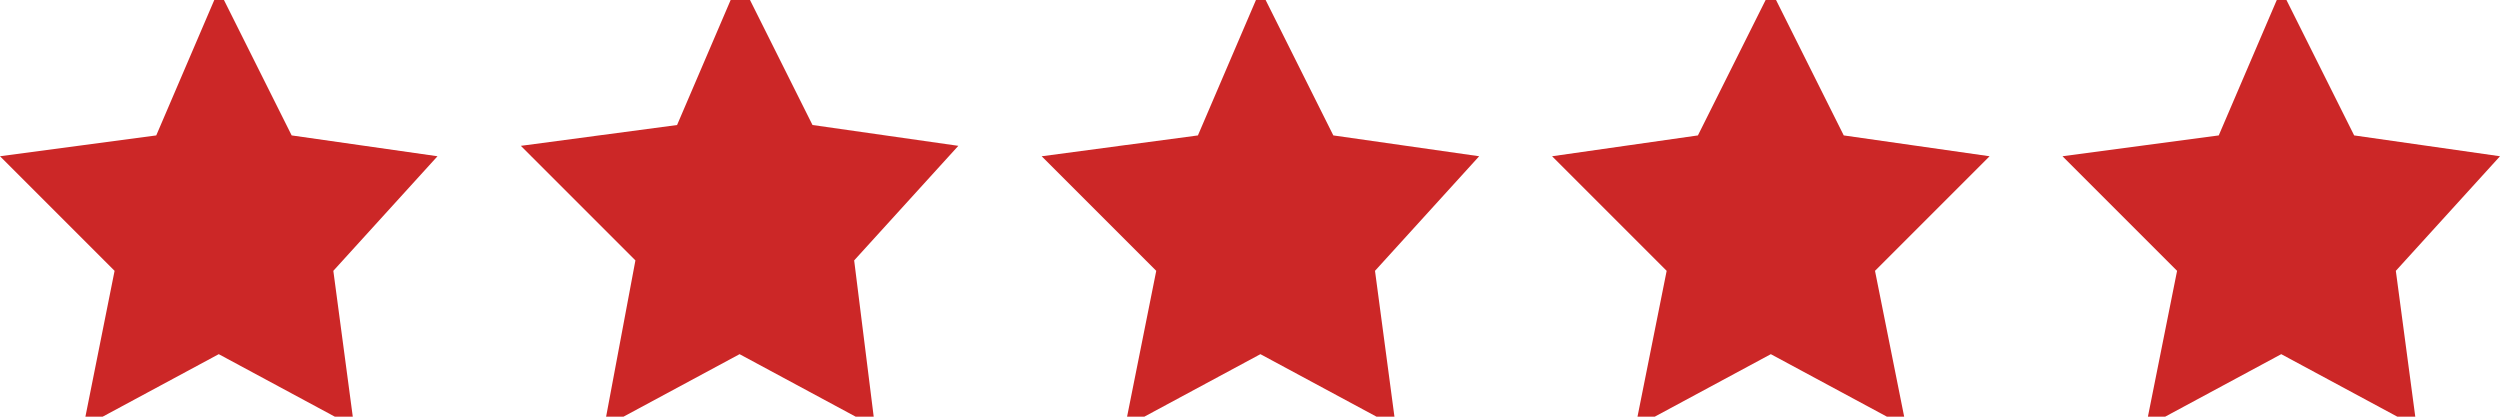
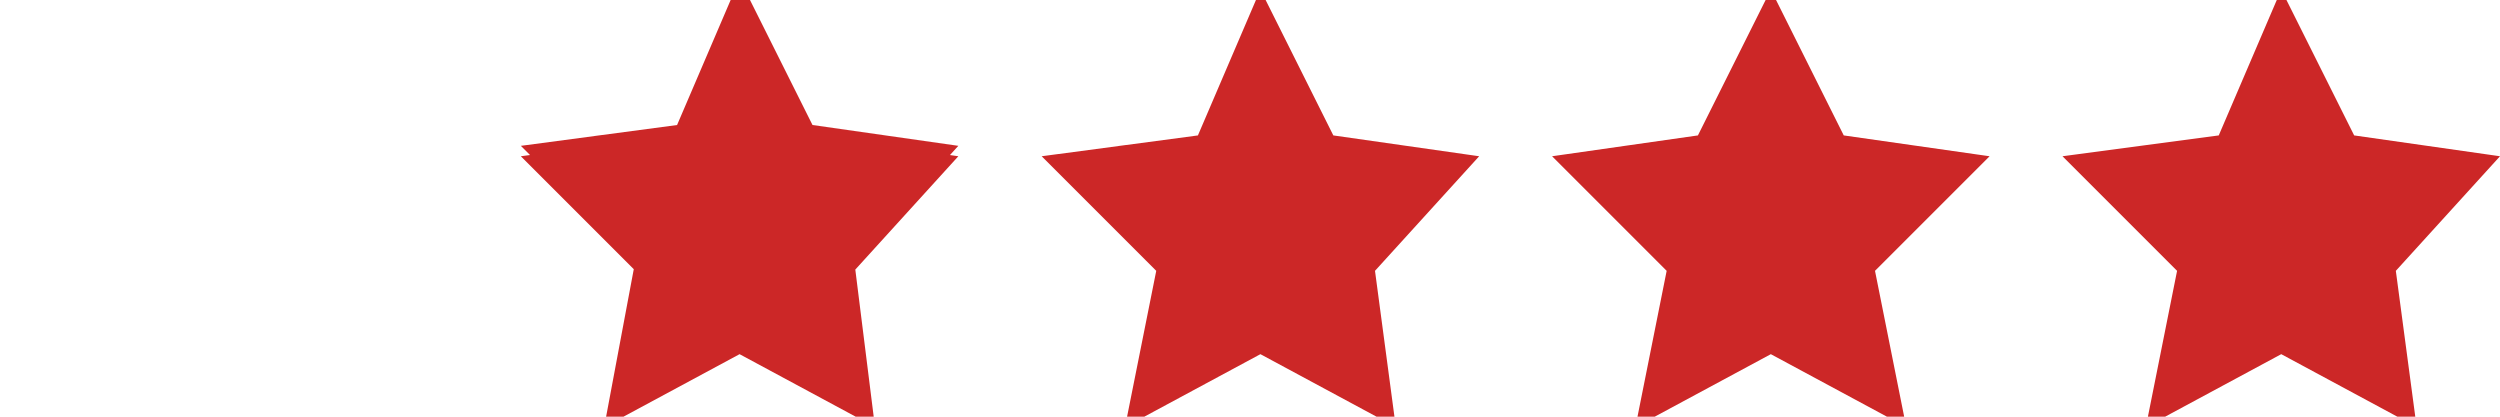
<svg xmlns="http://www.w3.org/2000/svg" version="1.2" viewBox="0 0 24 4" width="24" height="4">
  <style>.a{fill:#cc2727}</style>
-   <path class="a" d="m23 2.6l0.2 1.5-1.3-0.7-1.3 0.7 0.3-1.5-1.1-1.1 1.5-0.2 0.6-1.4 0.7 1.4 1.4 0.2zm-4.7 1.5l-1.3-0.7-1.3 0.7 0.3-1.5-1.1-1.1 1.4-0.2 0.7-1.4 0.7 1.4 1.4 0.2-1.1 1.1zm-4.9 0l-1.3-0.7-1.3 0.7 0.3-1.5-1.1-1.1 1.5-0.2 0.6-1.4 0.7 1.4 1.4 0.2-1 1.1zm-5 0l-1.3-0.7-1.3 0.7 0.3-1.6-1.1-1.1 1.5-0.2 0.6-1.4 0.7 1.4 1.4 0.2-1 1.1zm-5 0l-1.3-0.7-1.3 0.7 0.3-1.5-1.1-1.1 1.5-0.2 0.6-1.4 0.7 1.4 1.4 0.2-1 1.1z" />
+   <path class="a" d="m23 2.6l0.2 1.5-1.3-0.7-1.3 0.7 0.3-1.5-1.1-1.1 1.5-0.2 0.6-1.4 0.7 1.4 1.4 0.2zm-4.7 1.5l-1.3-0.7-1.3 0.7 0.3-1.5-1.1-1.1 1.4-0.2 0.7-1.4 0.7 1.4 1.4 0.2-1.1 1.1zm-4.9 0l-1.3-0.7-1.3 0.7 0.3-1.5-1.1-1.1 1.5-0.2 0.6-1.4 0.7 1.4 1.4 0.2-1 1.1zm-5 0l-1.3-0.7-1.3 0.7 0.3-1.6-1.1-1.1 1.5-0.2 0.6-1.4 0.7 1.4 1.4 0.2-1 1.1zl-1.3-0.7-1.3 0.7 0.3-1.5-1.1-1.1 1.5-0.2 0.6-1.4 0.7 1.4 1.4 0.2-1 1.1z" />
</svg>